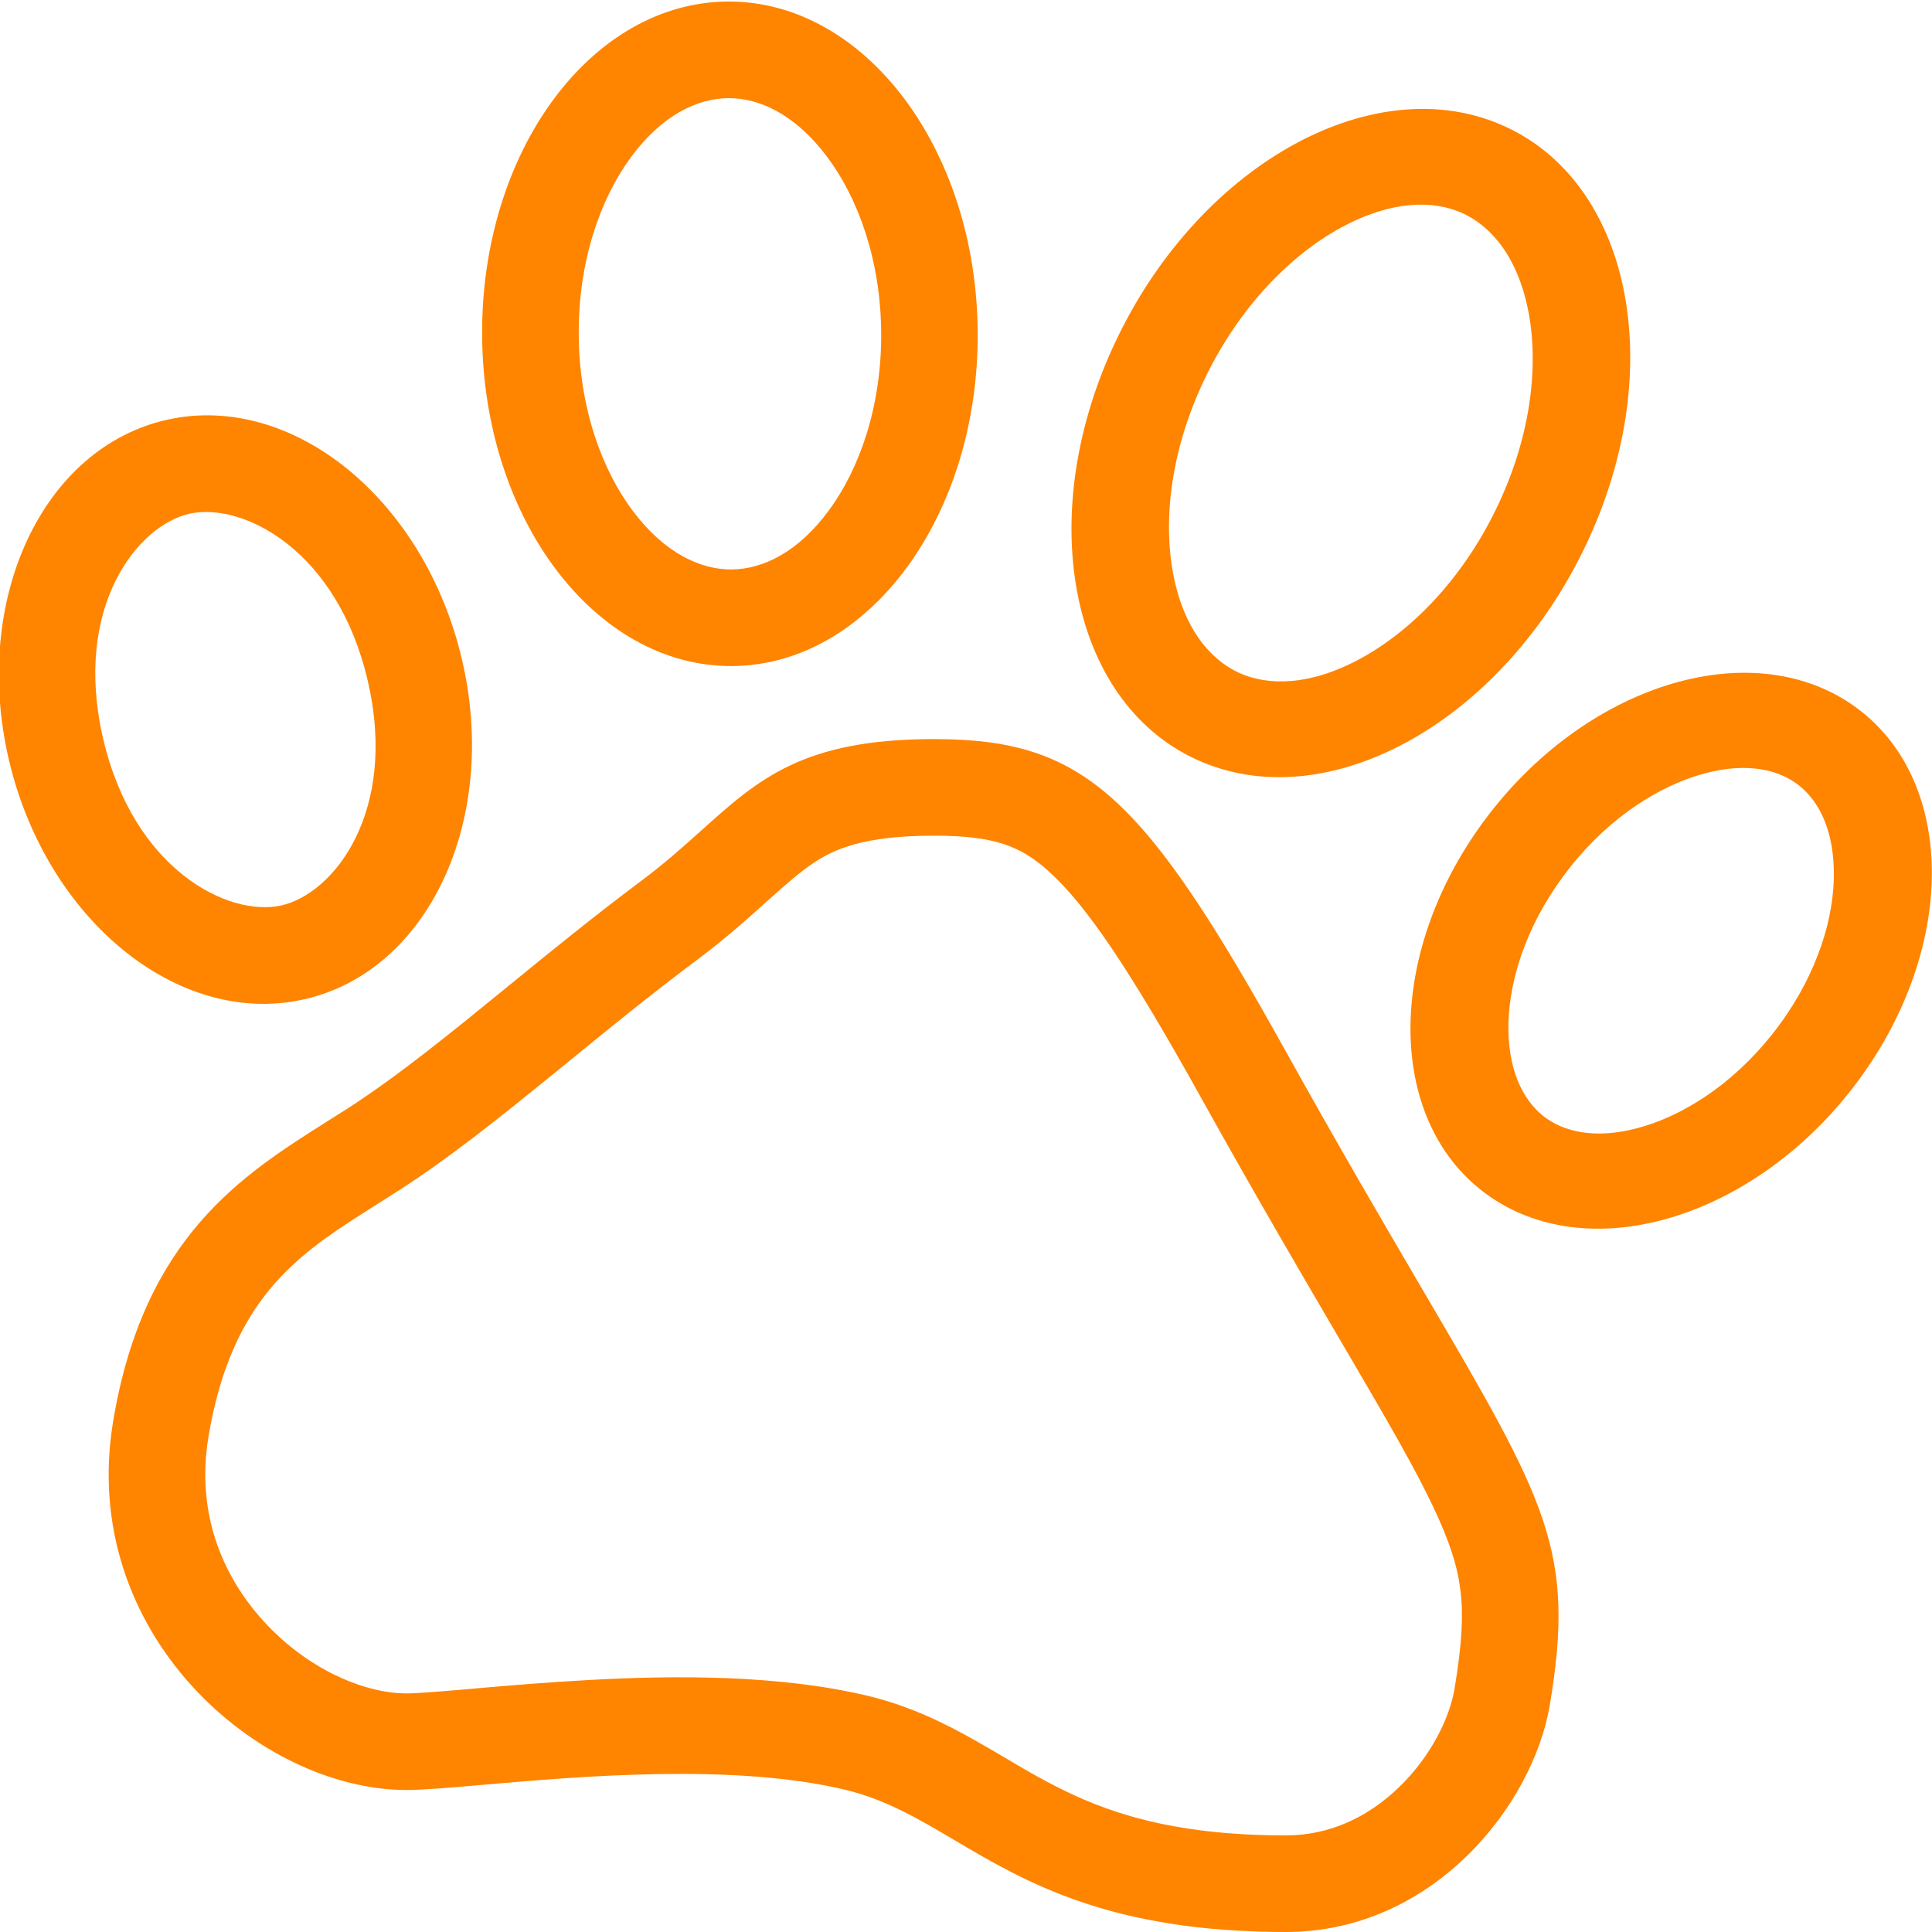
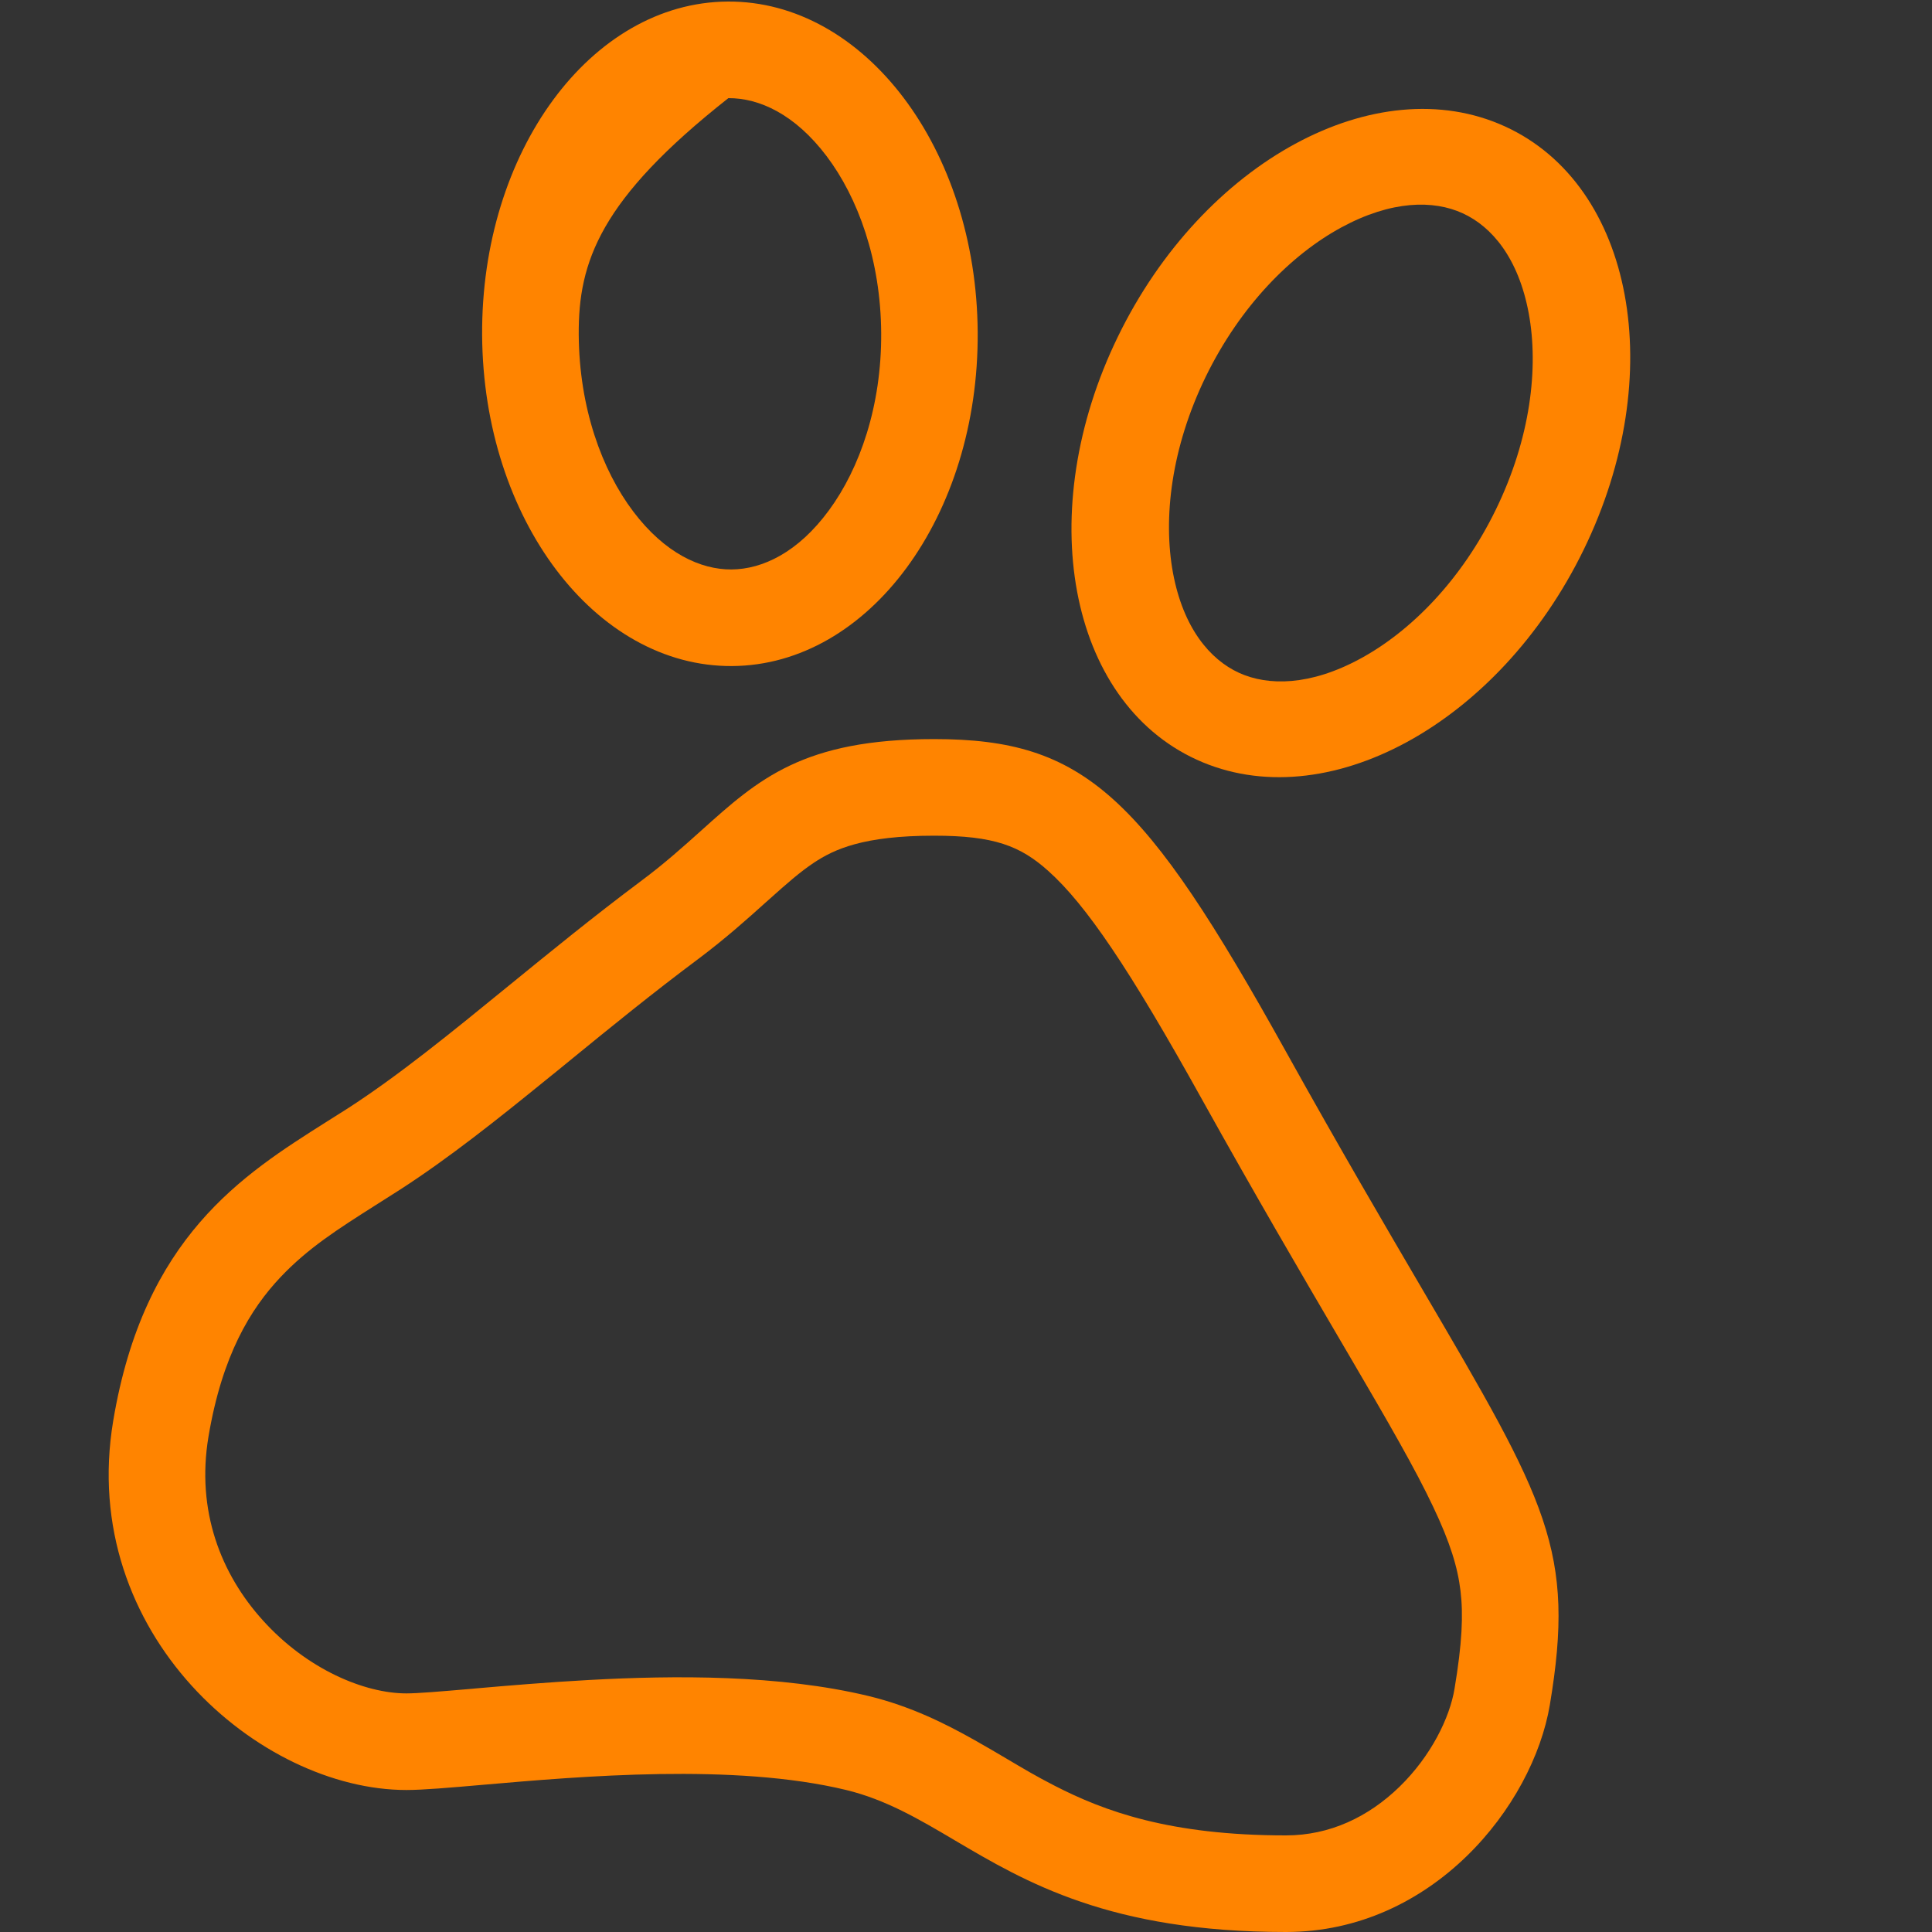
<svg xmlns="http://www.w3.org/2000/svg" width="20" height="20" viewBox="0 0 20 20" fill="none">
  <rect x="0" y="0" width="20" height="20" fill="#333333" stroke="none" />
  <g clip-path="url(#clip0_1089_5096)">
-     <rect width="20" height="20" fill="white" />
    <path fill-rule="evenodd" clip-rule="evenodd" d="M7.922 9.346C7.74 9.51 7.512 9.714 7.234 9.923C6.761 10.276 6.327 10.629 5.9 10.978C5.817 11.046 5.734 11.114 5.65 11.181C5.153 11.585 4.649 11.987 4.143 12.314C4.055 12.37 3.971 12.424 3.891 12.474C3.497 12.724 3.187 12.921 2.902 13.223C2.595 13.549 2.3 14.026 2.158 14.873C2.03 15.639 2.286 16.294 2.723 16.776C3.181 17.283 3.776 17.53 4.207 17.53C4.322 17.53 4.54 17.512 4.9 17.481L4.919 17.479C5.251 17.45 5.662 17.415 6.101 17.391C6.976 17.343 8.068 17.334 8.995 17.558C9.43 17.664 9.788 17.844 10.088 18.013C10.219 18.087 10.328 18.151 10.429 18.211C10.588 18.305 10.73 18.39 10.918 18.486C11.428 18.748 12.106 19 13.312 19C13.767 19 14.166 18.808 14.485 18.499C14.816 18.178 15.008 17.779 15.057 17.483C15.136 17.012 15.149 16.716 15.119 16.468C15.09 16.227 15.014 15.972 14.835 15.596C14.65 15.205 14.377 14.732 13.972 14.041C13.936 13.979 13.898 13.915 13.86 13.85C13.48 13.201 13.008 12.396 12.438 11.372C11.69 10.026 11.242 9.366 10.854 9.018C10.562 8.755 10.288 8.651 9.67 8.651C8.936 8.651 8.635 8.791 8.422 8.933C8.286 9.024 8.155 9.137 7.957 9.315C7.946 9.325 7.934 9.335 7.922 9.346ZM7.259 8.598C7.853 8.064 8.313 7.651 9.67 7.651C11.23 7.651 11.837 8.233 13.312 10.886C13.876 11.9 14.343 12.696 14.723 13.345C16.016 15.55 16.311 16.052 16.044 17.648C15.868 18.695 14.83 20 13.312 20C11.492 20 10.619 19.485 9.884 19.051C9.509 18.829 9.17 18.63 8.76 18.53C7.601 18.25 6.015 18.388 5.002 18.476C4.657 18.506 4.379 18.53 4.207 18.53C2.69 18.53 0.802 16.918 1.172 14.708C1.49 12.806 2.51 12.163 3.38 11.613C3.455 11.566 3.528 11.52 3.6 11.474C4.129 11.132 4.672 10.689 5.264 10.206C5.691 9.858 6.144 9.488 6.635 9.121C6.877 8.941 7.074 8.764 7.259 8.598Z" fill="#FF8400" />
-     <path fill-rule="evenodd" clip-rule="evenodd" d="M17.038 11.653C17.501 11.508 18.012 11.162 18.416 10.615C18.819 10.069 18.992 9.488 18.984 9.017C18.977 8.546 18.801 8.252 18.584 8.102C18.368 7.952 18.024 7.885 17.562 8.031C17.099 8.177 16.587 8.522 16.184 9.069C15.78 9.615 15.608 10.196 15.615 10.667C15.623 11.138 15.799 11.432 16.015 11.582C16.232 11.732 16.576 11.799 17.038 11.653ZM15.422 12.386C16.492 13.128 18.201 12.59 19.238 11.185C20.275 9.78 20.248 8.039 19.178 7.298C18.108 6.556 16.399 7.094 15.362 8.499C14.325 9.904 14.351 11.645 15.422 12.386Z" fill="#FF8400" />
    <path fill-rule="evenodd" clip-rule="evenodd" d="M14.083 6.818C14.601 6.537 15.128 6.009 15.486 5.273C15.844 4.537 15.93 3.807 15.825 3.241C15.719 2.674 15.446 2.347 15.142 2.208C14.839 2.069 14.405 2.073 13.886 2.354C13.368 2.635 12.841 3.164 12.482 3.899C12.124 4.635 12.038 5.365 12.143 5.932C12.249 6.499 12.523 6.826 12.826 6.965C13.129 7.103 13.564 7.1 14.083 6.818ZM12.388 7.864C13.72 8.473 15.514 7.499 16.395 5.689C17.277 3.879 16.912 1.918 15.58 1.309C14.248 0.7 12.454 1.673 11.573 3.484C10.691 5.294 11.056 7.255 12.388 7.864Z" fill="#FF8400" />
-     <path fill-rule="evenodd" clip-rule="evenodd" d="M8.581 5.283C8.901 4.848 9.127 4.201 9.122 3.446C9.117 2.69 8.882 2.046 8.556 1.615C8.23 1.184 7.861 1.014 7.54 1.016C7.219 1.018 6.852 1.192 6.531 1.628C6.211 2.063 5.986 2.71 5.991 3.465C5.996 4.221 6.23 4.865 6.556 5.296C6.882 5.727 7.252 5.897 7.572 5.895C7.893 5.893 8.261 5.719 8.581 5.283ZM7.579 6.895C8.996 6.886 10.134 5.339 10.121 3.439C10.109 1.54 8.95 0.007 7.533 0.016C6.116 0.025 4.978 1.572 4.991 3.472C5.003 5.371 6.162 6.904 7.579 6.895Z" fill="#FF8400" />
-     <path fill-rule="evenodd" clip-rule="evenodd" d="M2.908 9.374C3.451 9.256 4.123 8.408 3.807 7.048C3.491 5.687 2.51 5.199 1.966 5.317C1.423 5.436 0.752 6.284 1.067 7.644C1.383 9.005 2.364 9.493 2.908 9.374ZM3.134 10.348C4.43 10.066 5.169 8.493 4.784 6.835C4.399 5.176 3.036 4.061 1.74 4.343C0.444 4.626 -0.294 6.199 0.09 7.857C0.475 9.515 1.838 10.631 3.134 10.348Z" fill="#FF8400" />
+     <path fill-rule="evenodd" clip-rule="evenodd" d="M8.581 5.283C8.901 4.848 9.127 4.201 9.122 3.446C9.117 2.69 8.882 2.046 8.556 1.615C8.23 1.184 7.861 1.014 7.54 1.016C6.211 2.063 5.986 2.71 5.991 3.465C5.996 4.221 6.23 4.865 6.556 5.296C6.882 5.727 7.252 5.897 7.572 5.895C7.893 5.893 8.261 5.719 8.581 5.283ZM7.579 6.895C8.996 6.886 10.134 5.339 10.121 3.439C10.109 1.54 8.95 0.007 7.533 0.016C6.116 0.025 4.978 1.572 4.991 3.472C5.003 5.371 6.162 6.904 7.579 6.895Z" fill="#FF8400" />
  </g>
  <defs>
    <clipPath id="clip0_1089_5096">
      <rect width="20" height="20" fill="white" />
    </clipPath>
  </defs>
</svg>